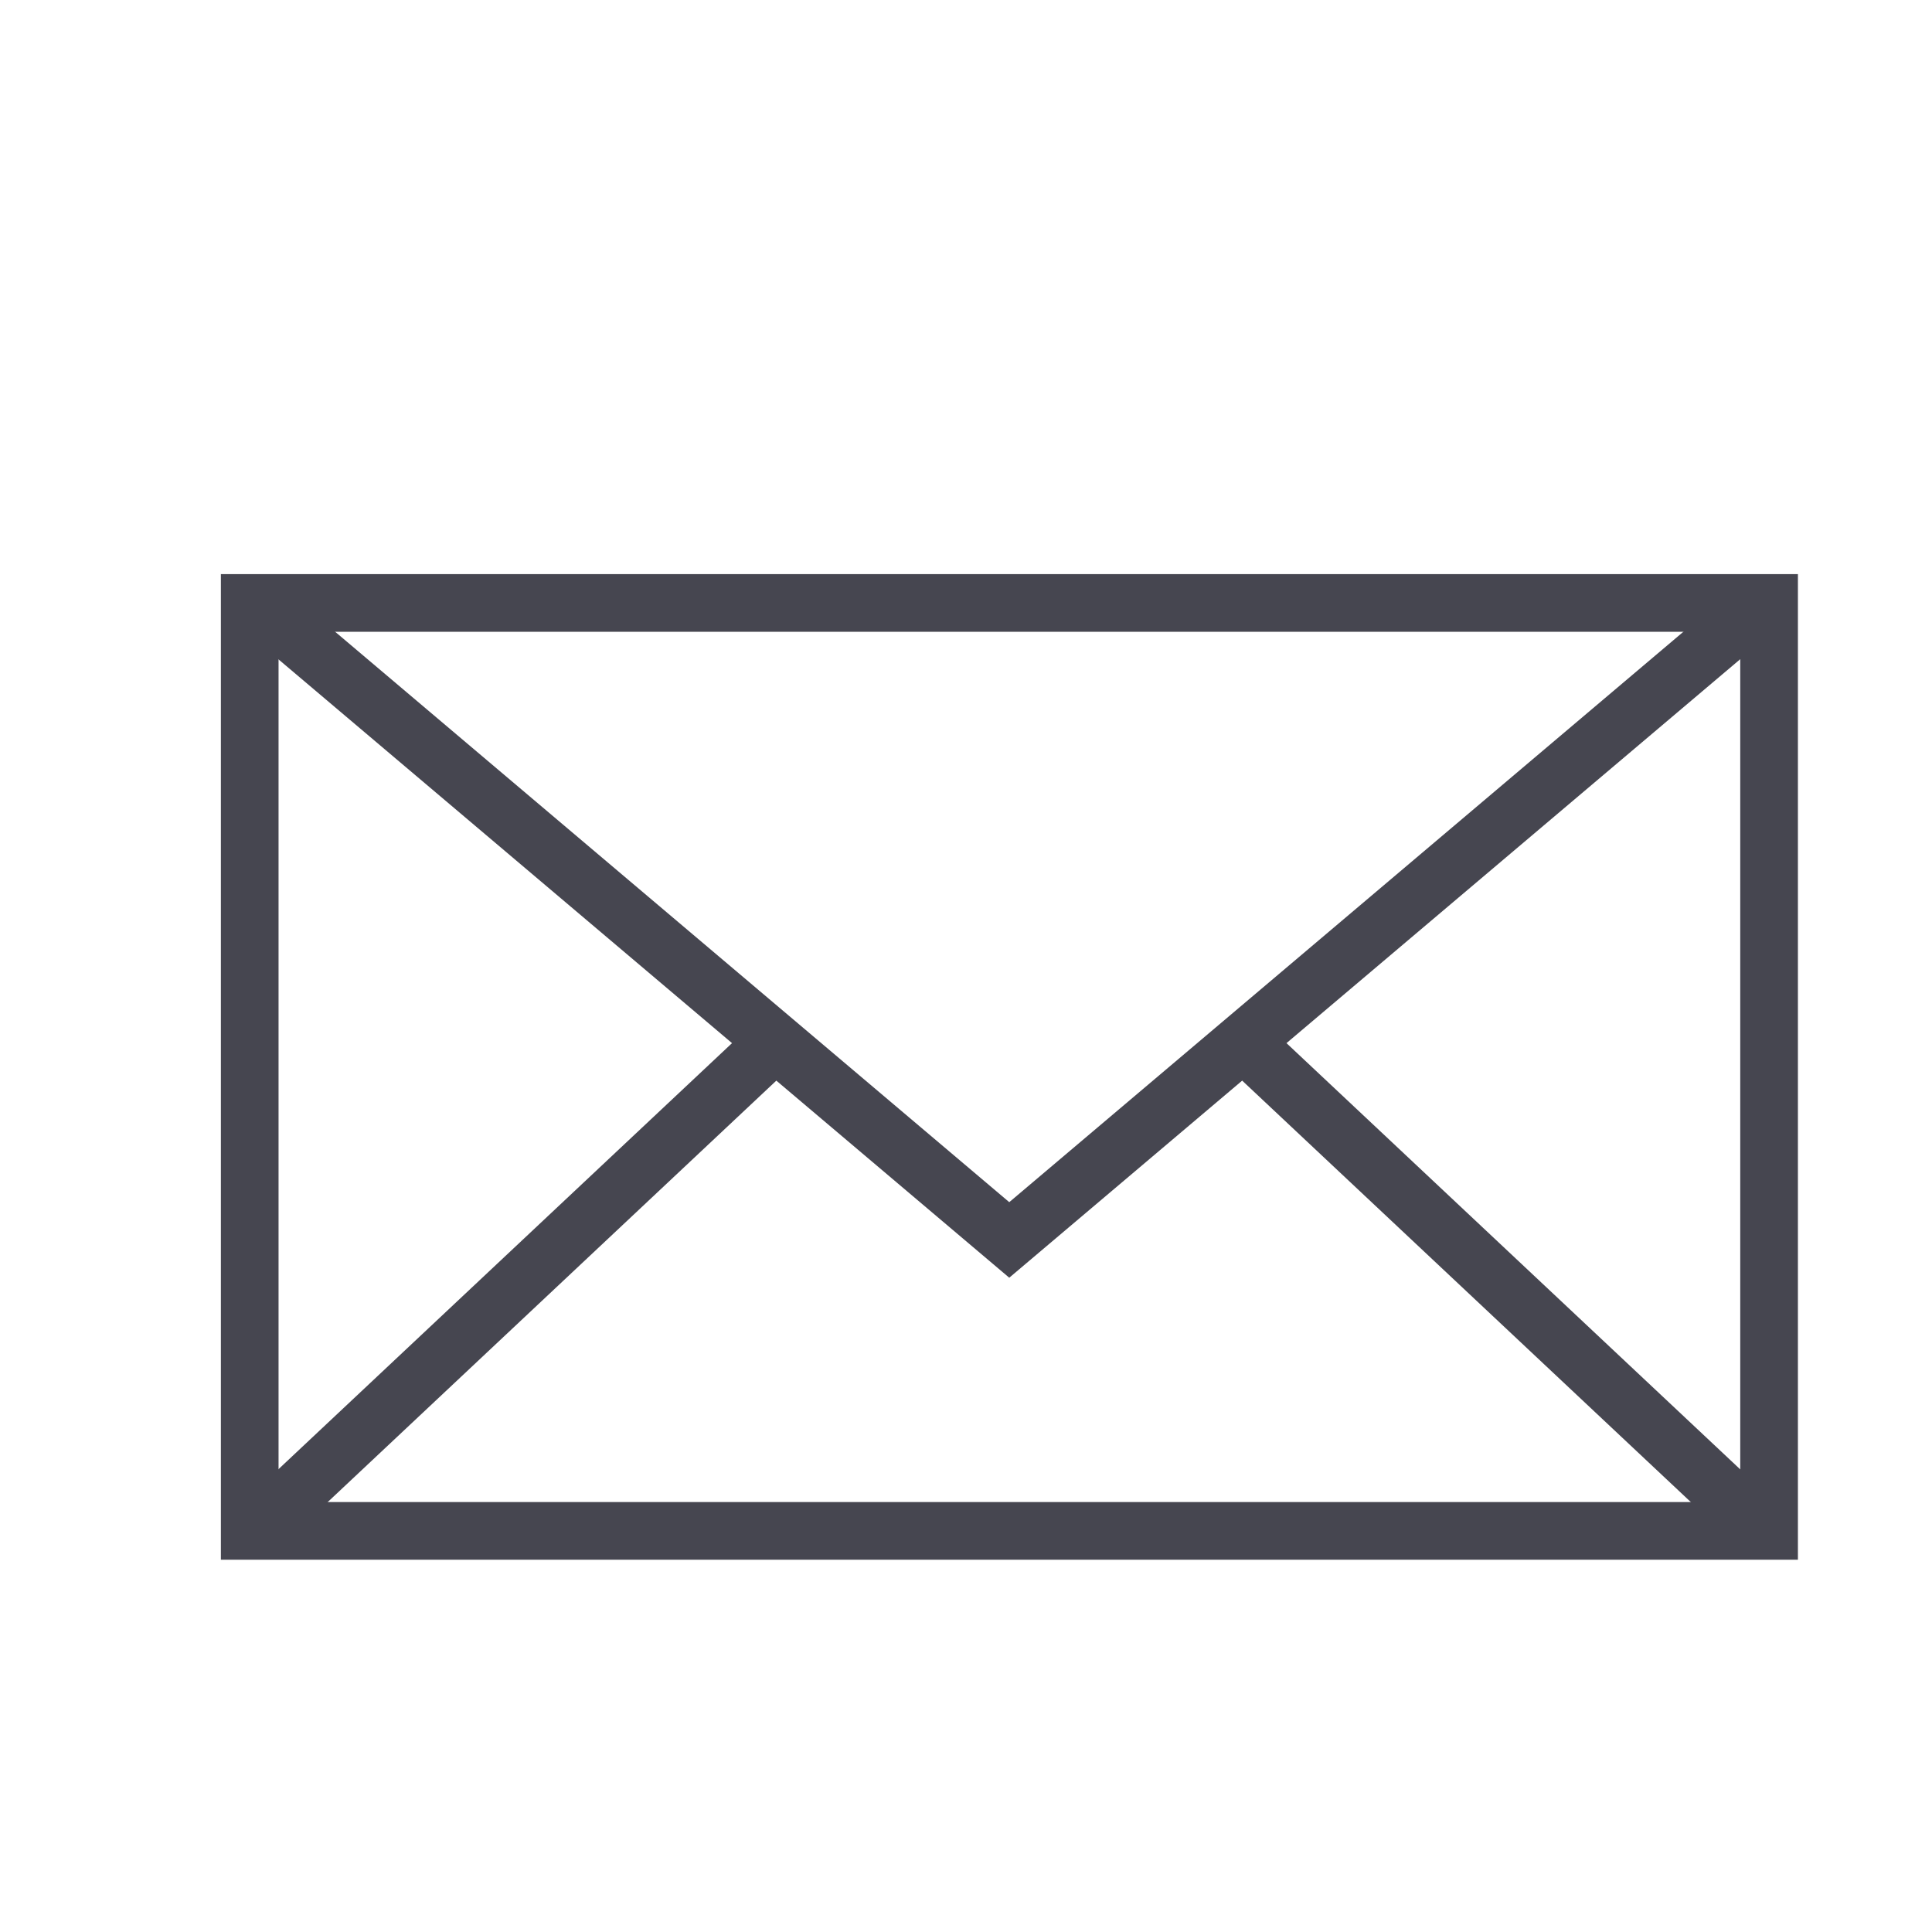
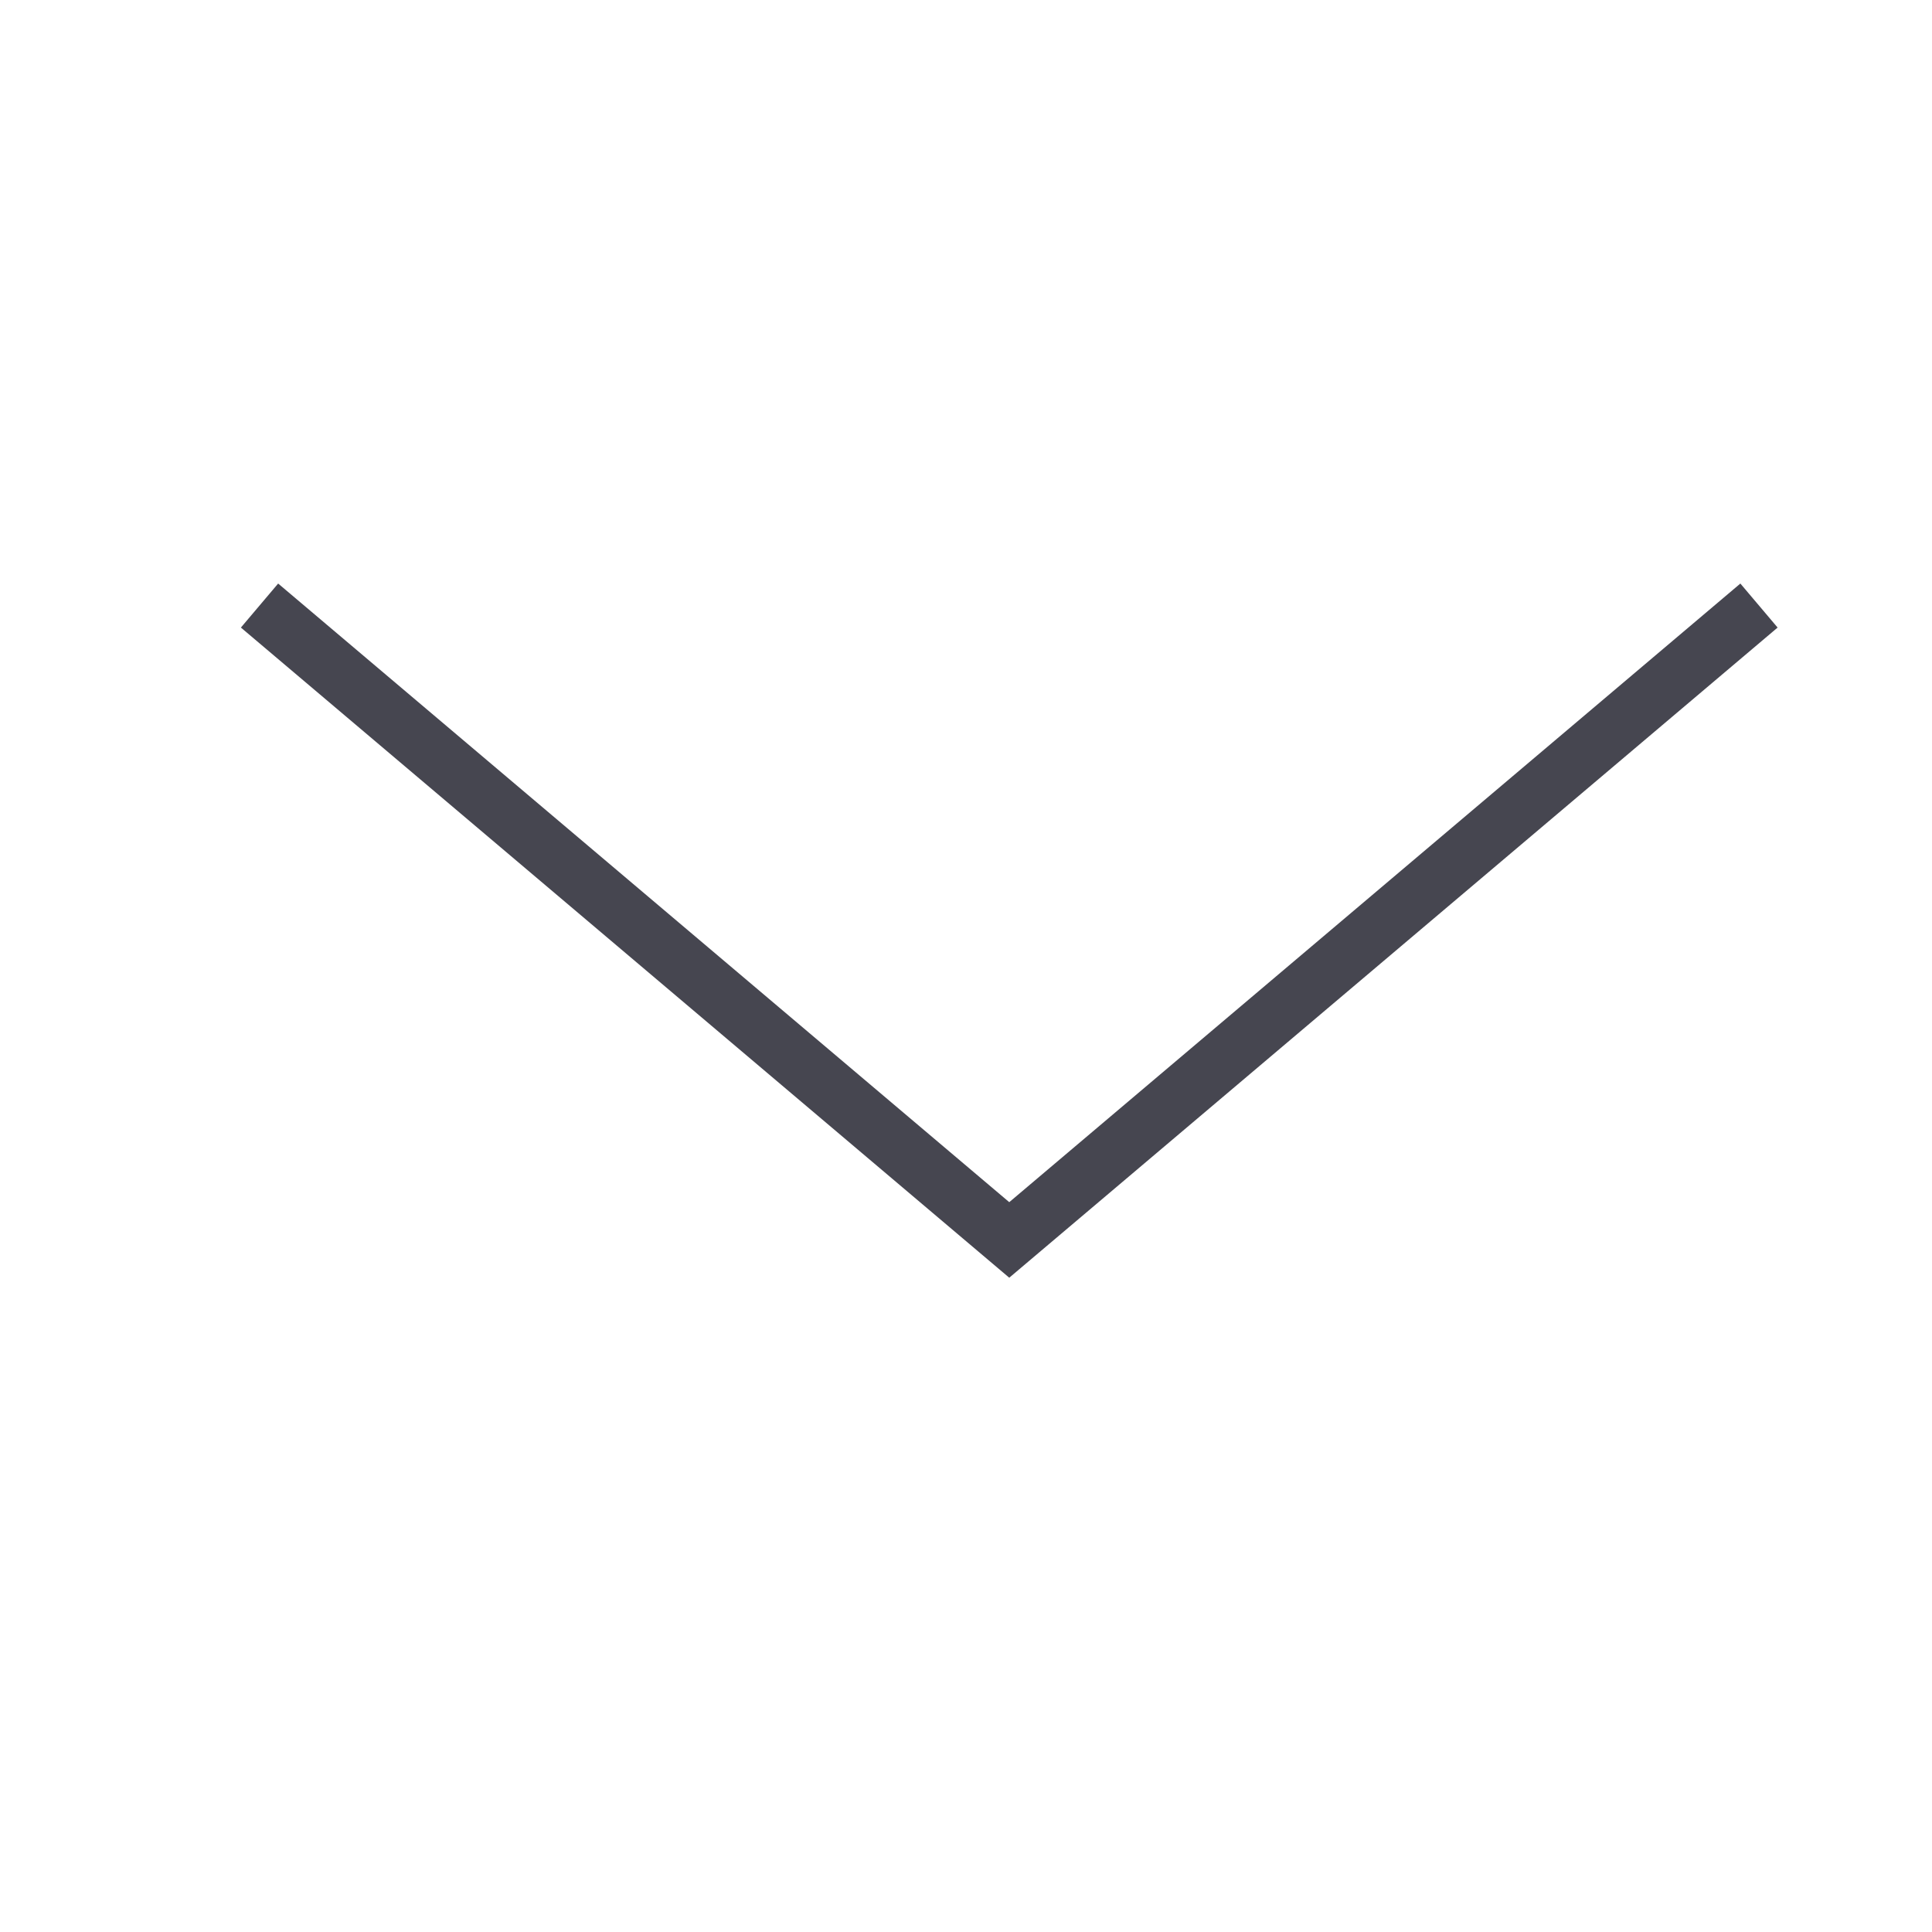
<svg xmlns="http://www.w3.org/2000/svg" id="Layer_1" data-name="Layer 1" viewBox="0 0 67 67">
  <defs>
    <style>.cls-1,.cls-2{fill:none;stroke:#464650;stroke-width:2px;}.cls-2{stroke-linecap:square;}</style>
  </defs>
  <title>icon-contact-black</title>
-   <path class="cls-1" d="M8.66,20.91H61.35V53.09H8.66Z" />
  <path class="cls-1" d="M9,21,35,43,61,21" />
-   <path class="cls-2" d="M26.5,36.5,10,52M43.5,36.5,60,52" />
</svg>